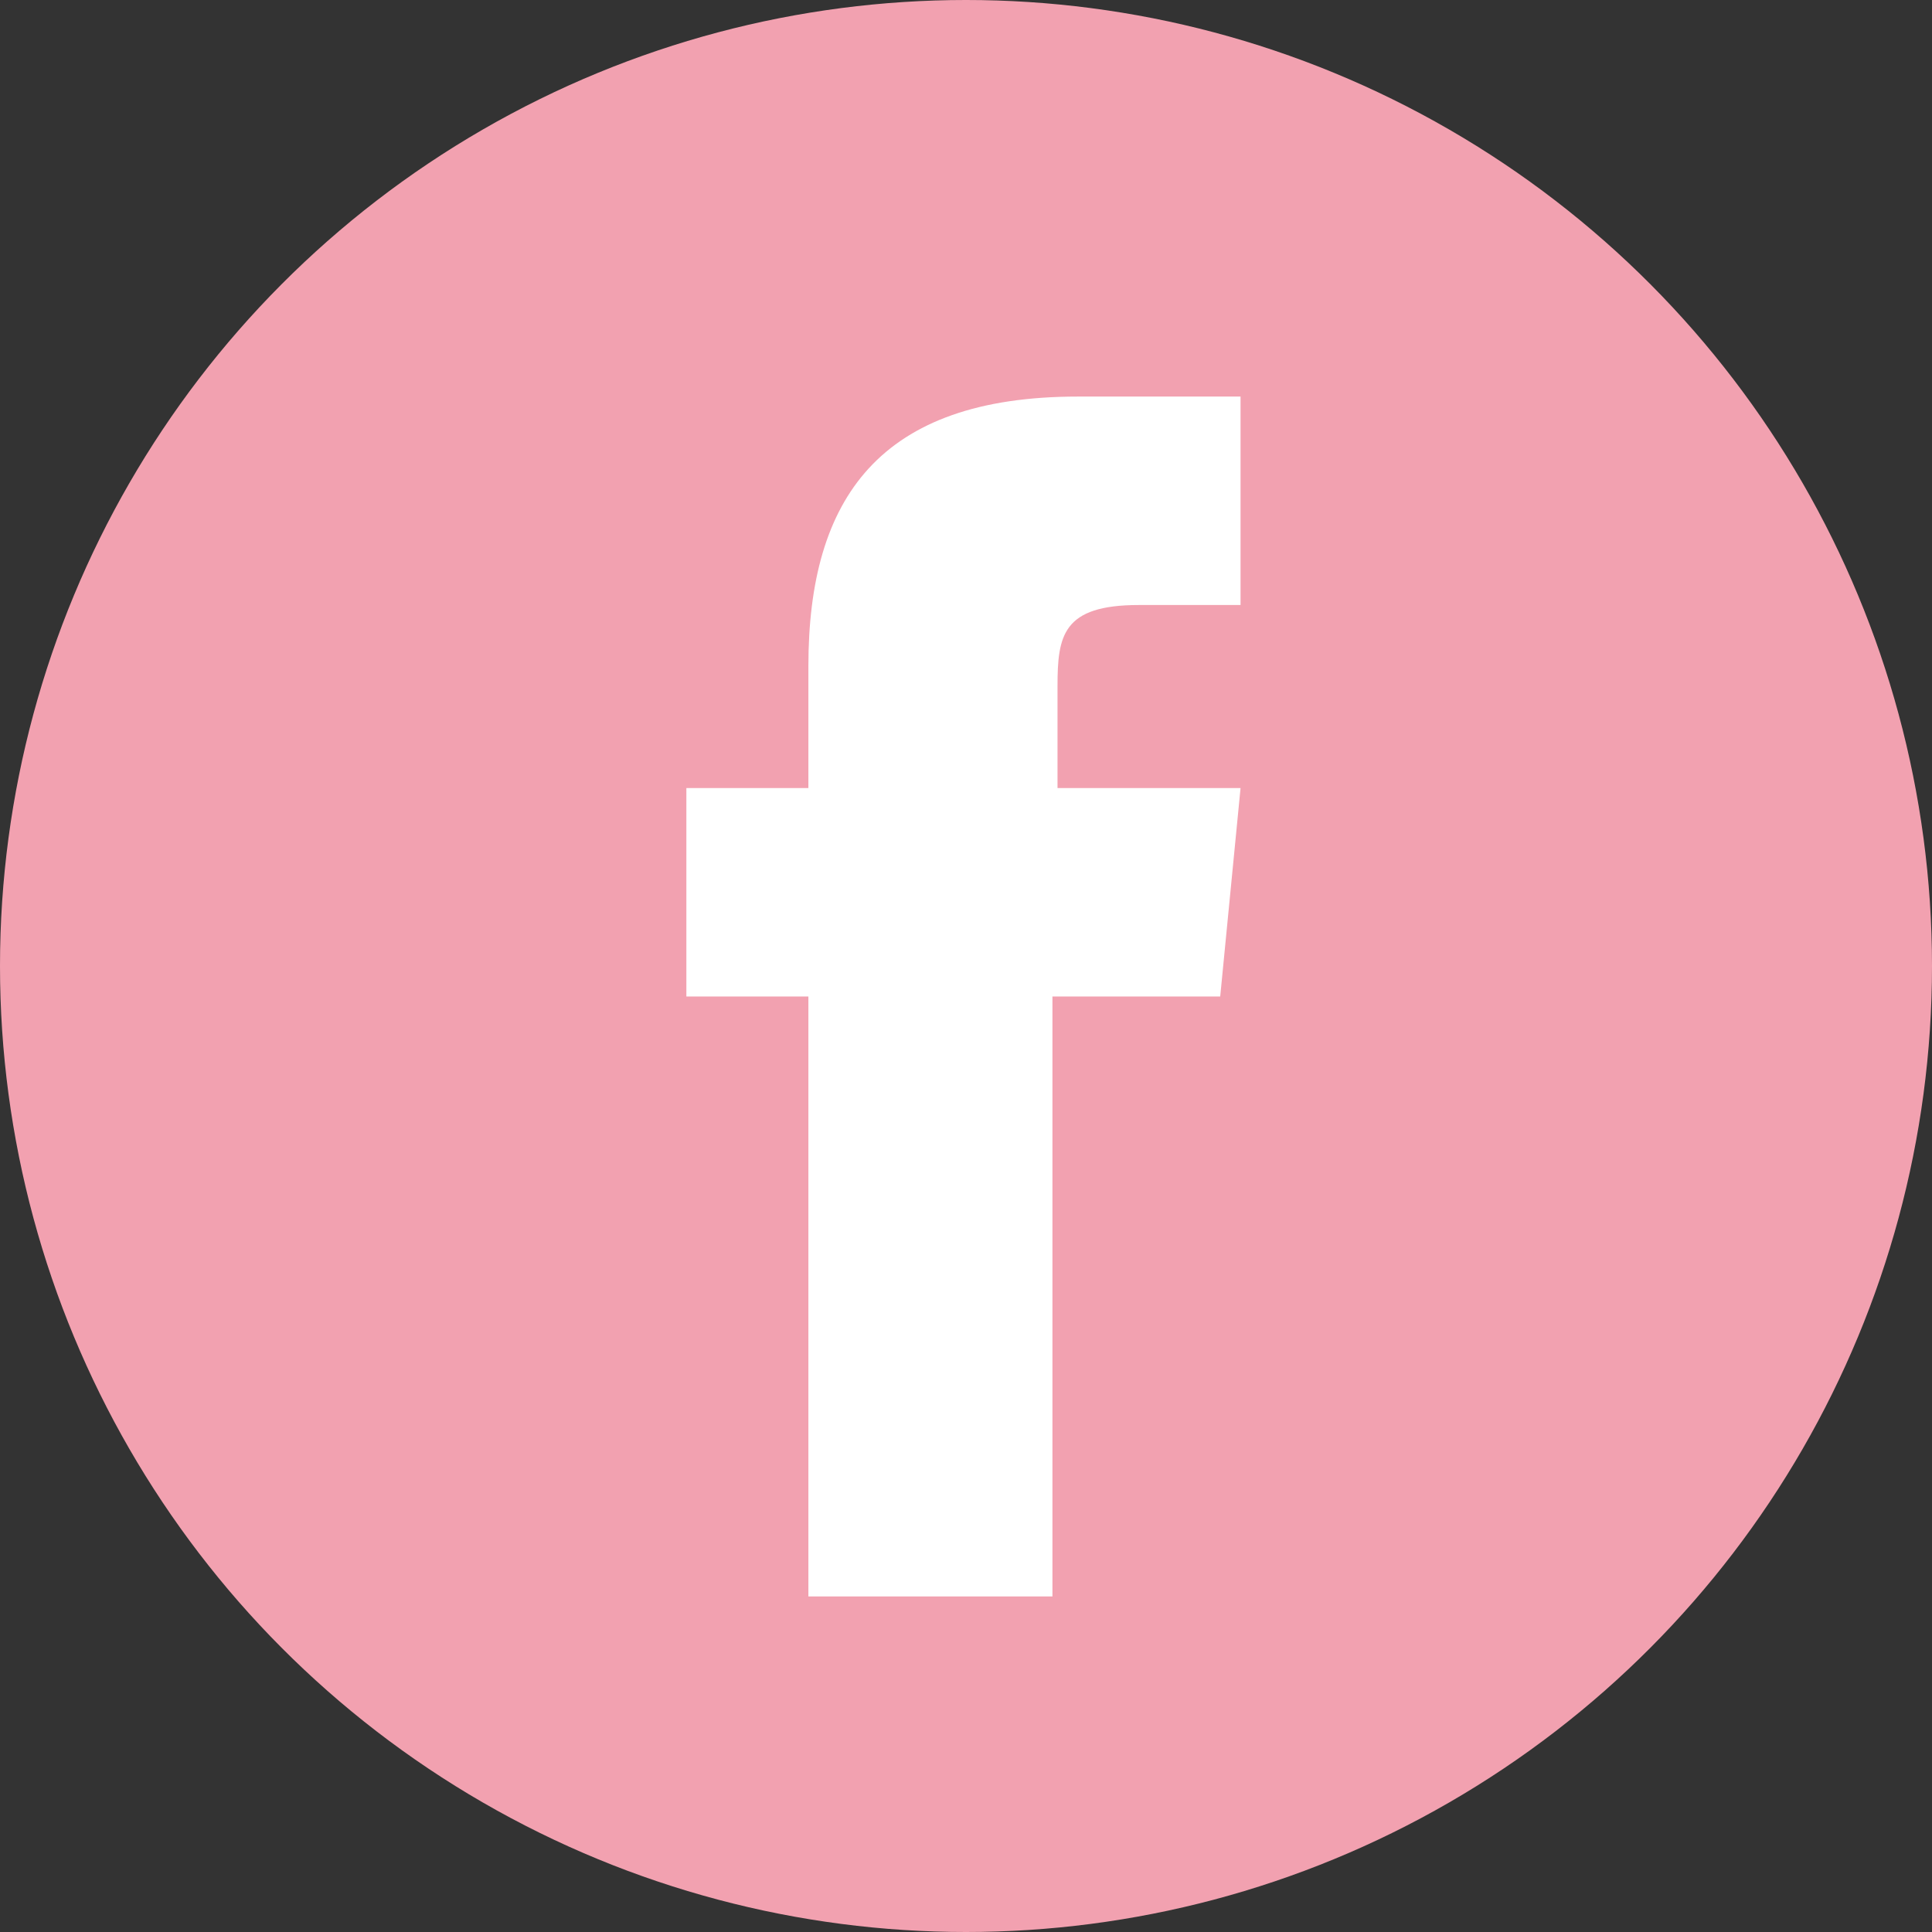
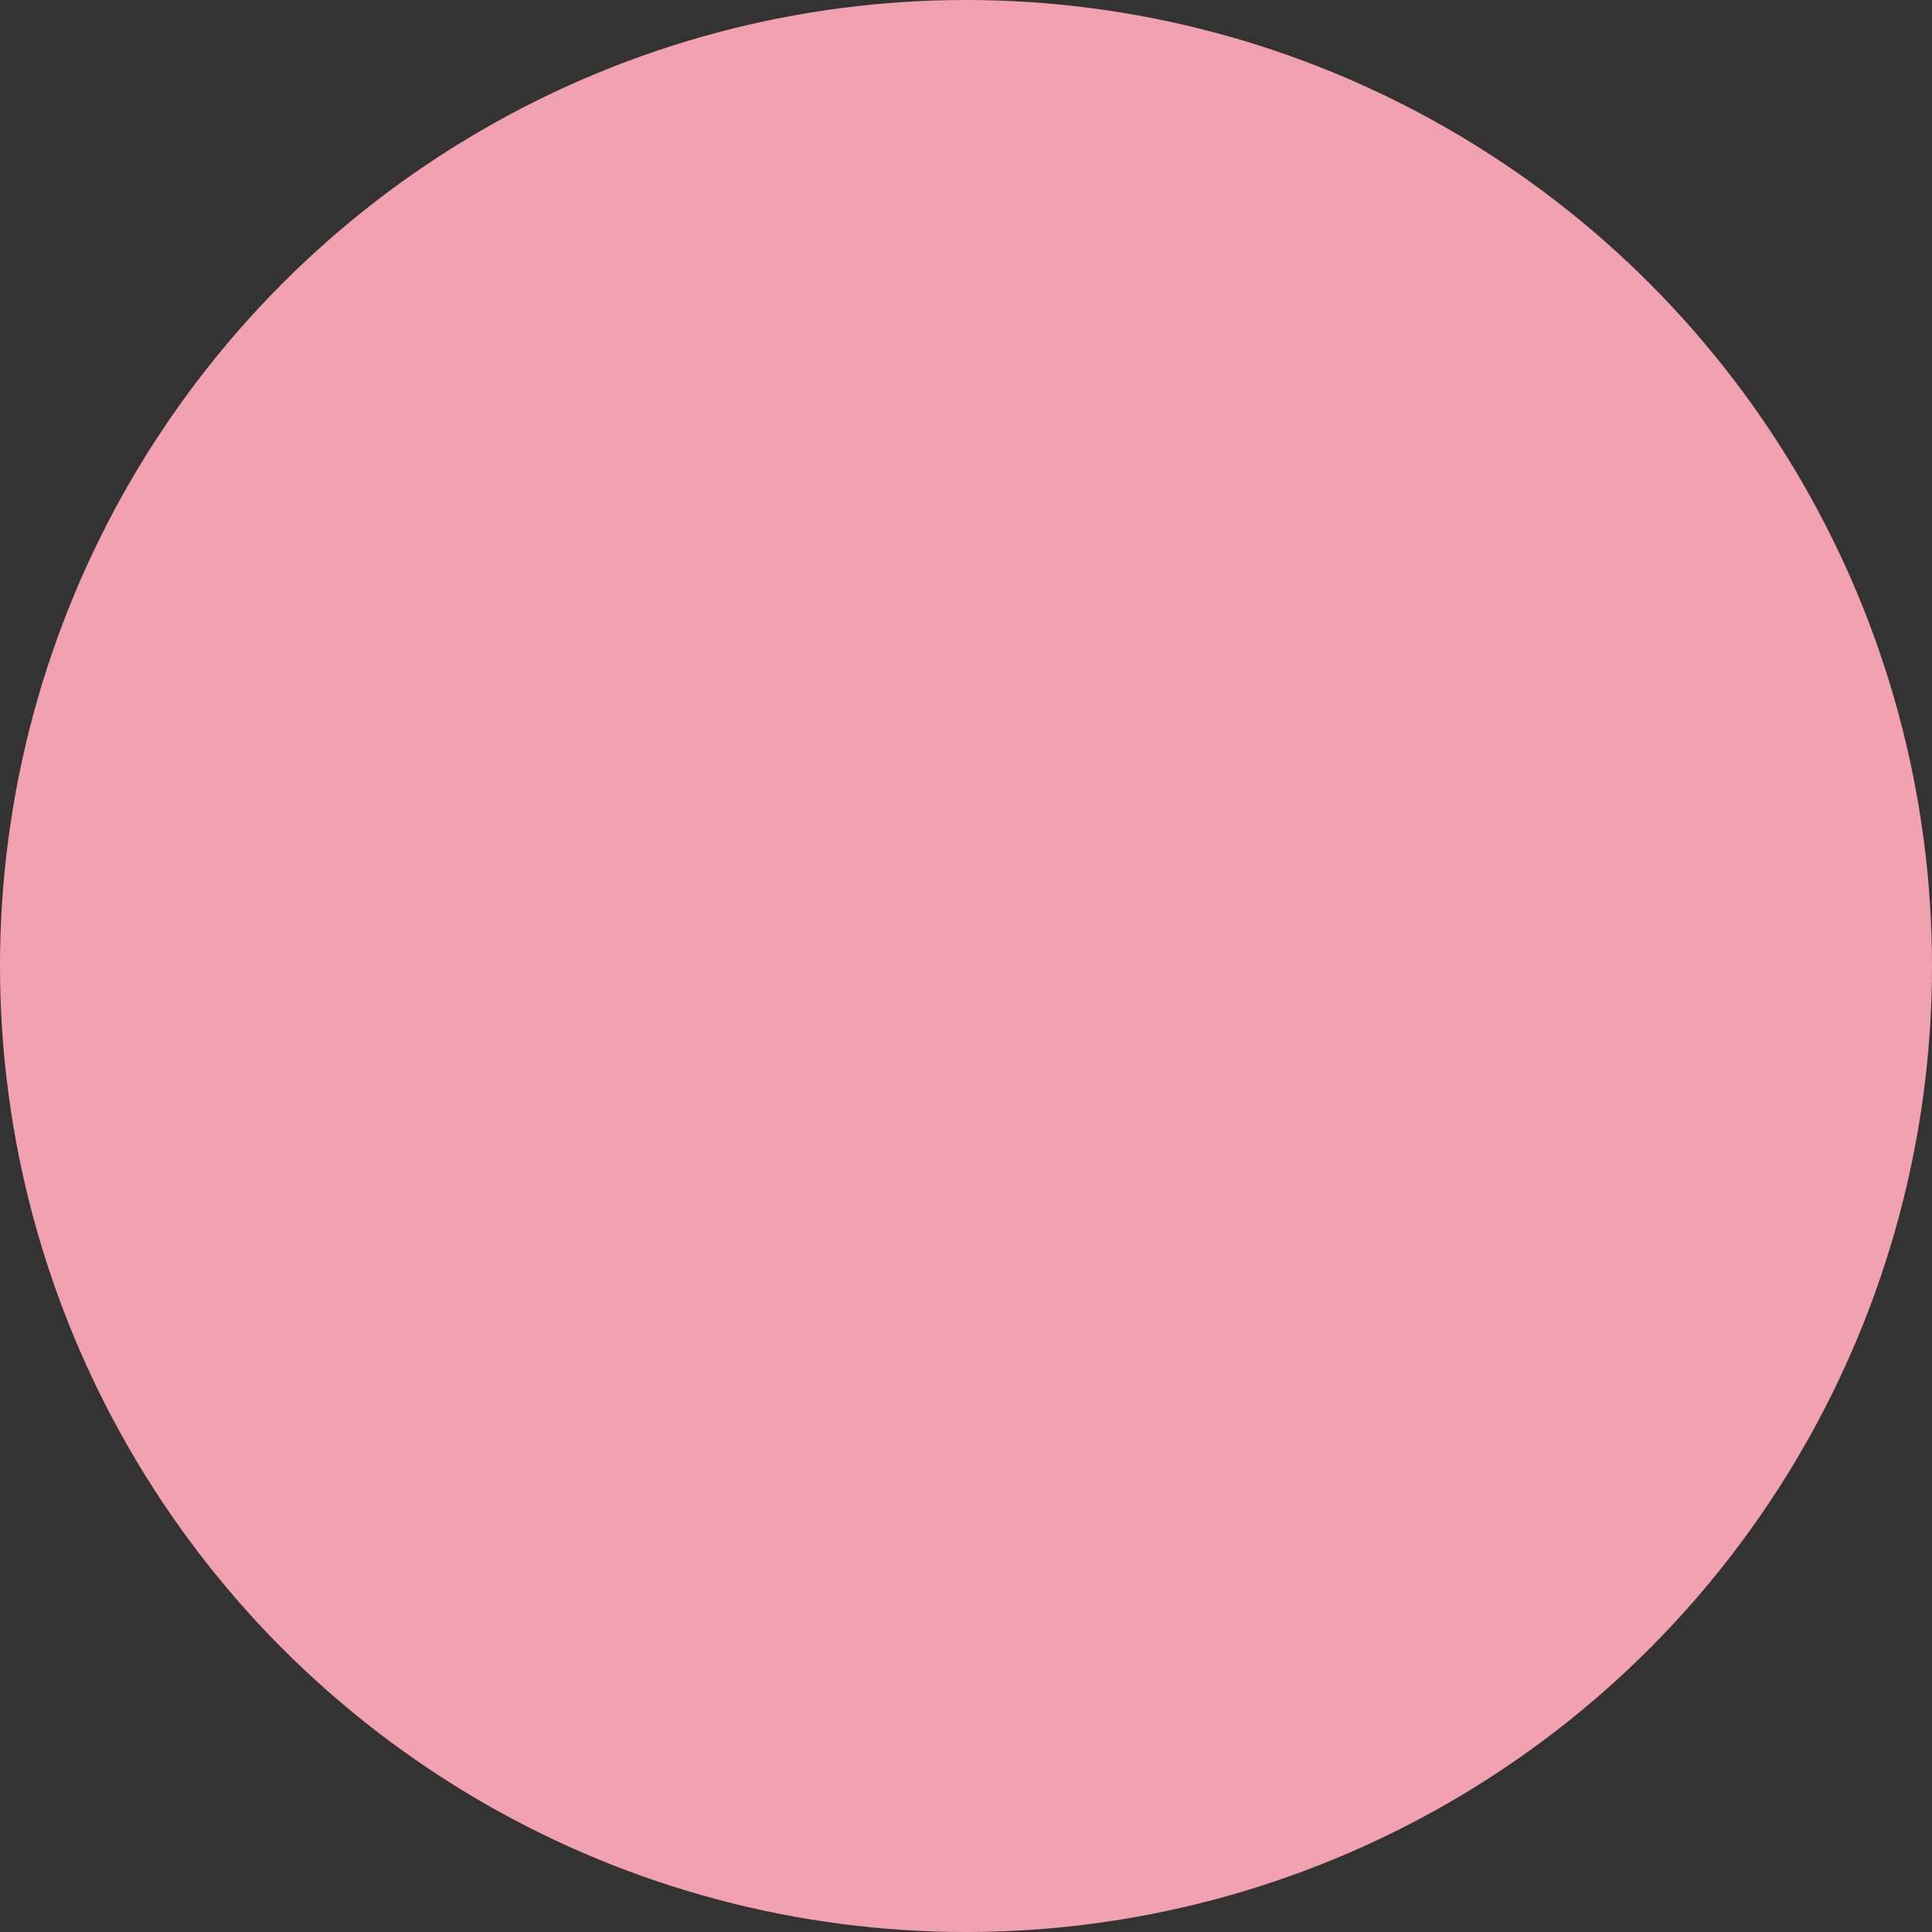
<svg xmlns="http://www.w3.org/2000/svg" version="1.1" id="レイヤー_1" x="0px" y="0px" viewBox="0 0 38 38" style="enable-background:new 0 0 38 38;" xml:space="preserve">
  <rect x="0" y="0" width="38" height="38" fill="#333333" stroke="none" />
  <style type="text/css">
	.st0{fill:#F2A1B0;}
	.st1{fill:#FFFFFF;}
</style>
  <title>名称未設定-5</title>
  <circle class="st0" cx="19" cy="19" r="19" />
-   <path class="st1" d="M20.8,31.4h-4.9V19.6h-2.4v-4.1h2.4v-2.4c0-3.3,1.4-5.3,5.3-5.3h3.2v4.1h-2c-1.5,0-1.6,0.6-1.6,1.6v2h3.6  l-0.4,4.1h-3.3V31.4z" />
</svg>